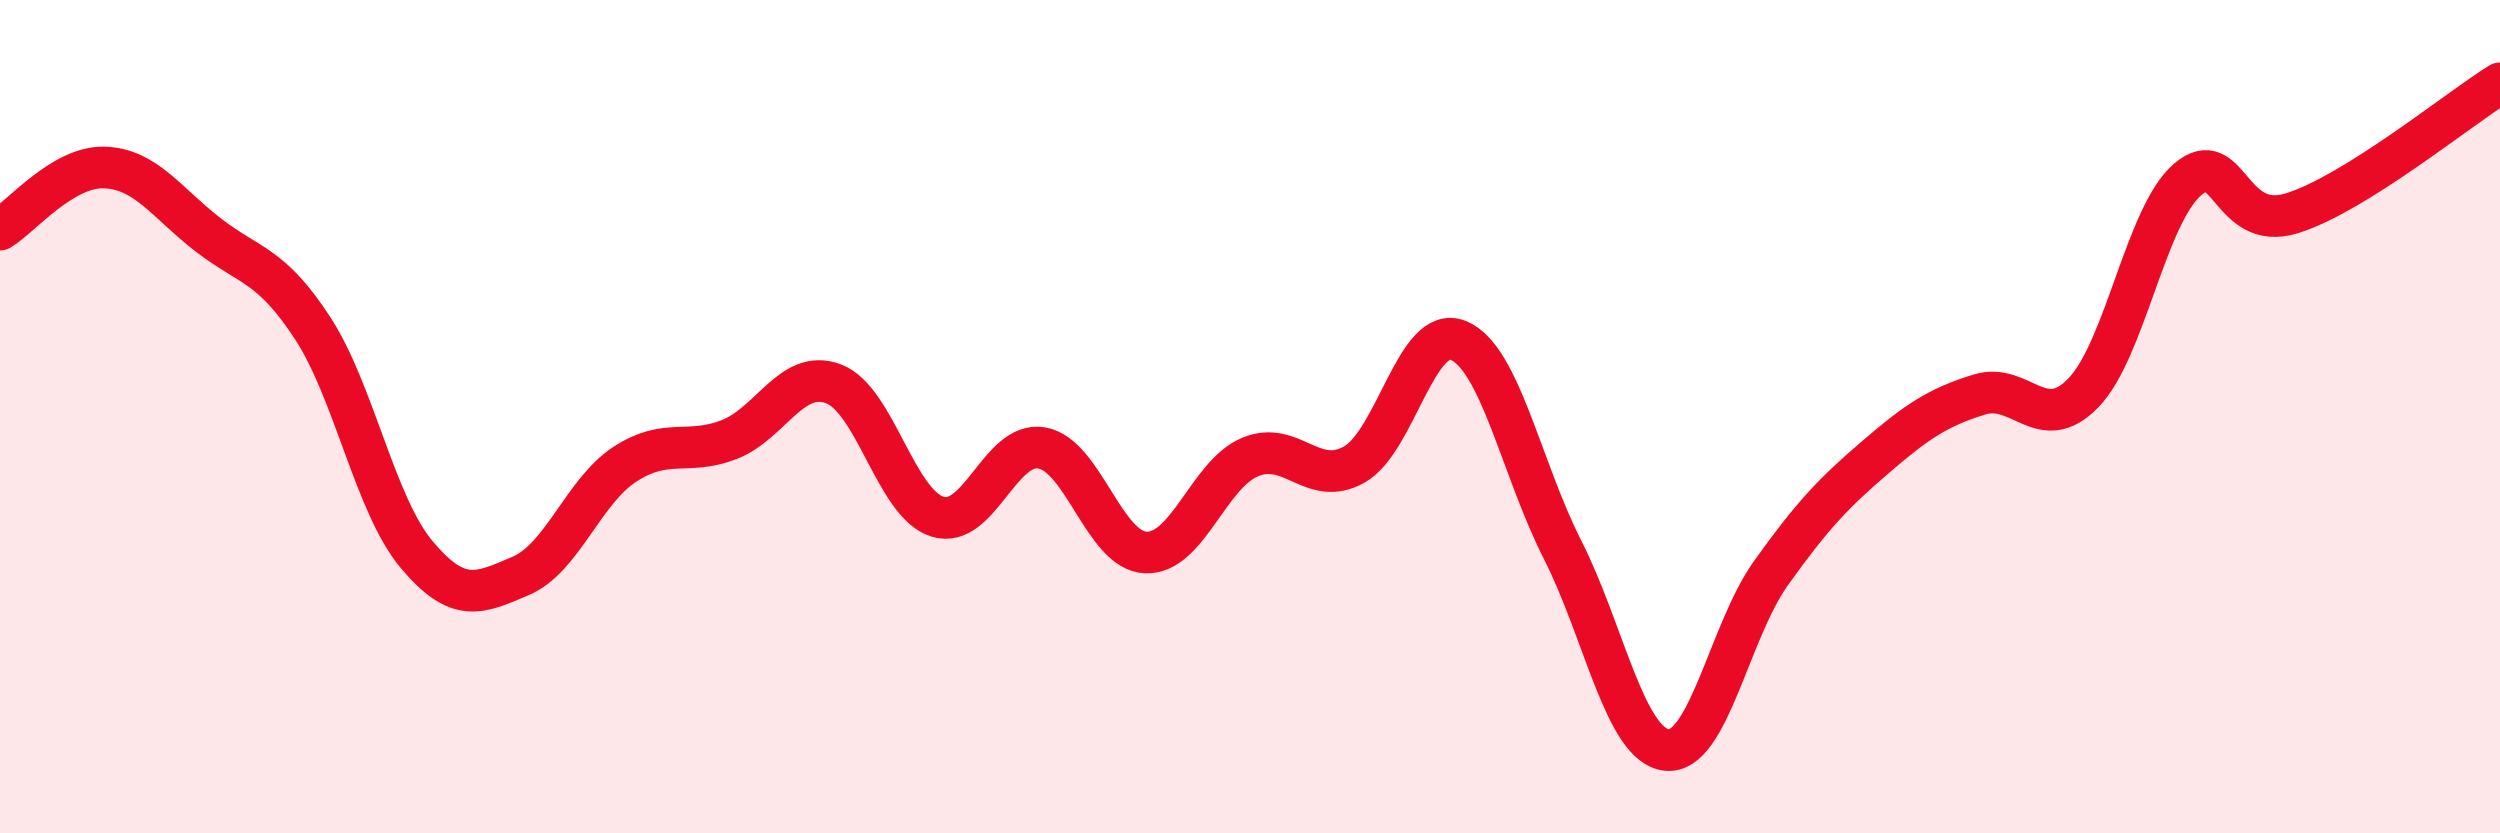
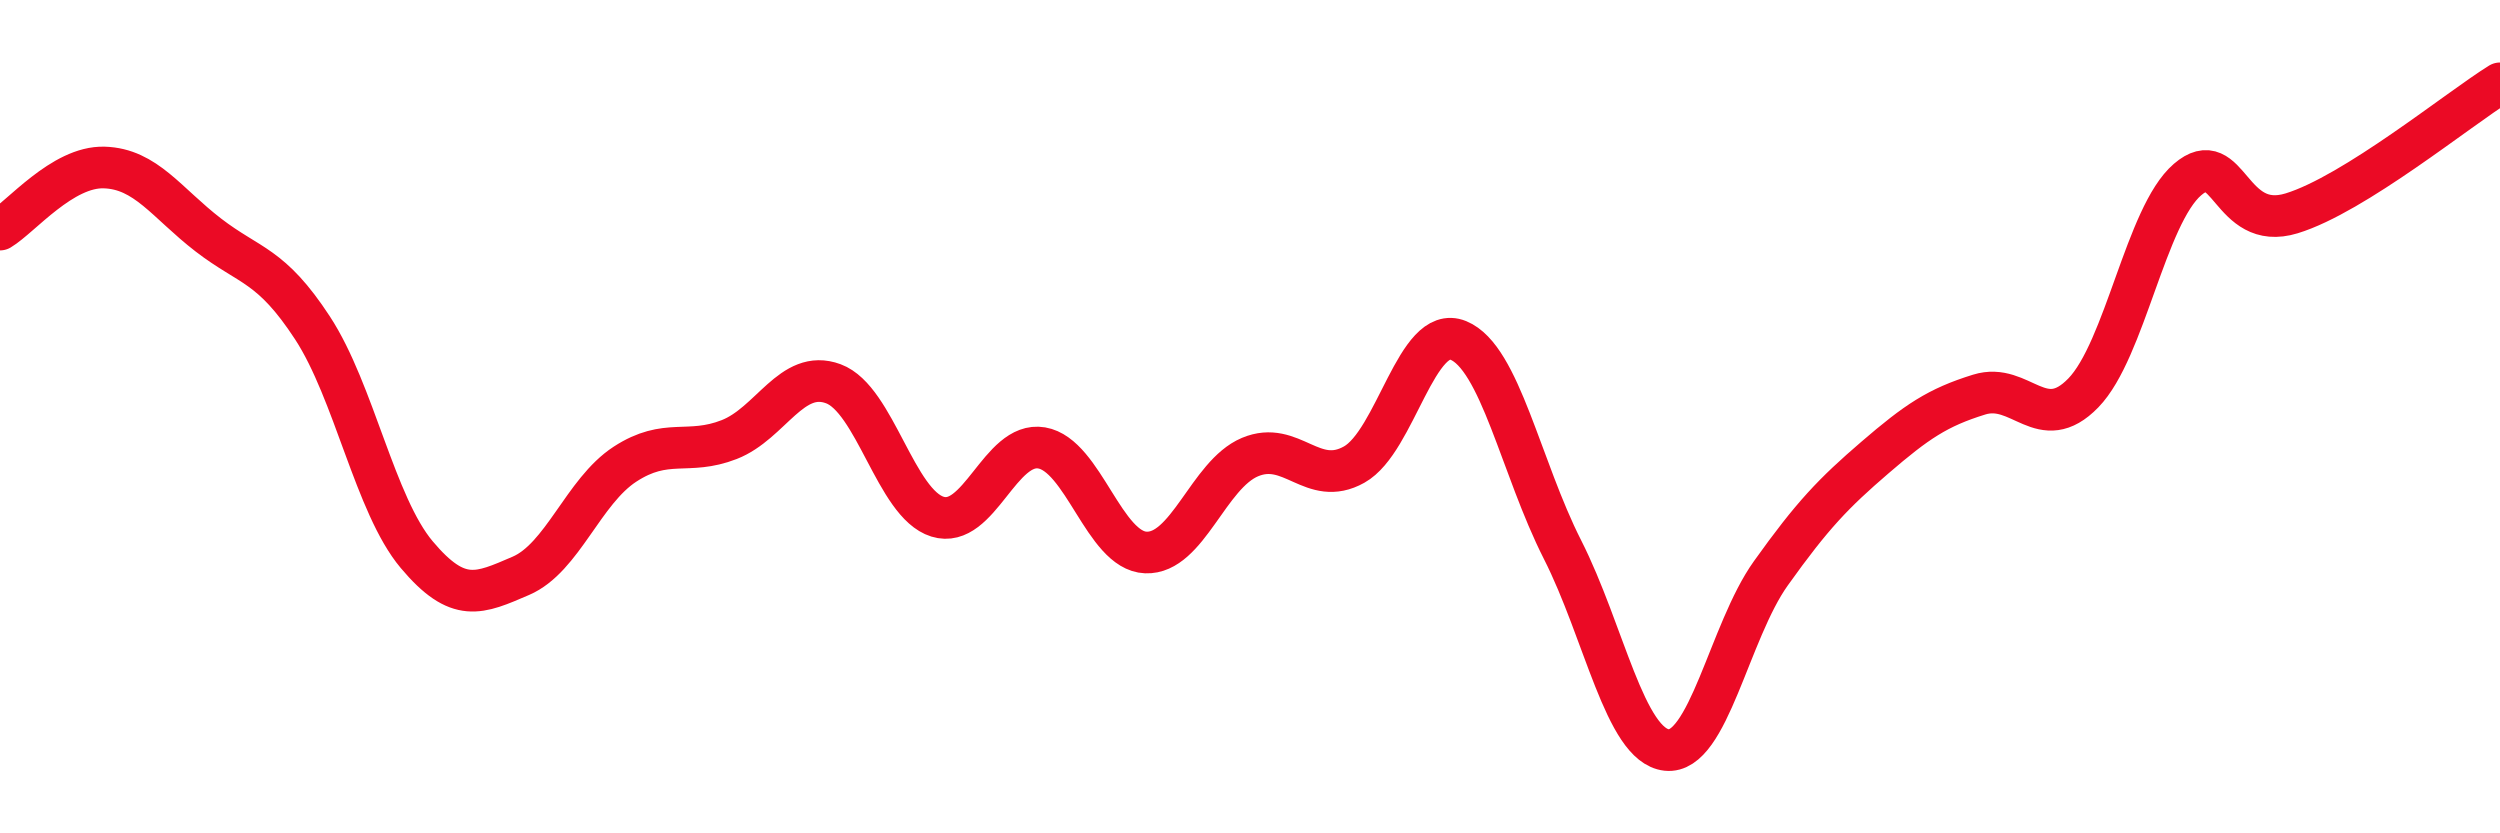
<svg xmlns="http://www.w3.org/2000/svg" width="60" height="20" viewBox="0 0 60 20">
-   <path d="M 0,5.51 C 0.5,5.21 1.5,3.99 2.5,4.02 C 3.5,4.05 4,4.87 5,5.64 C 6,6.41 6.5,6.34 7.5,7.87 C 8.5,9.4 9,12.12 10,13.31 C 11,14.5 11.5,14.25 12.5,13.82 C 13.5,13.39 14,11.79 15,11.14 C 16,10.49 16.5,10.94 17.5,10.55 C 18.5,10.16 19,8.84 20,9.21 C 21,9.58 21.5,12.09 22.5,12.4 C 23.5,12.71 24,10.58 25,10.75 C 26,10.92 26.5,13.22 27.5,13.26 C 28.5,13.3 29,11.39 30,10.97 C 31,10.55 31.5,11.71 32.5,11.15 C 33.5,10.59 34,7.76 35,8.17 C 36,8.58 36.5,11.22 37.5,13.19 C 38.5,15.16 39,17.89 40,18 C 41,18.11 41.5,15.16 42.5,13.76 C 43.5,12.36 44,11.84 45,10.98 C 46,10.12 46.5,9.78 47.5,9.47 C 48.5,9.16 49,10.46 50,9.43 C 51,8.4 51.5,5.17 52.5,4.31 C 53.5,3.45 53.5,5.58 55,5.12 C 56.5,4.66 59,2.62 60,2L60 20L0 20Z" fill="#EB0A25" opacity="0.1" stroke-linecap="round" stroke-linejoin="round" />
  <path d="M 0,5.51 C 0.5,5.21 1.5,3.99 2.5,4.02 C 3.5,4.05 4,4.87 5,5.64 C 6,6.41 6.5,6.34 7.5,7.87 C 8.5,9.4 9,12.12 10,13.31 C 11,14.5 11.5,14.25 12.5,13.82 C 13.5,13.39 14,11.79 15,11.14 C 16,10.49 16.5,10.94 17.5,10.55 C 18.5,10.16 19,8.84 20,9.21 C 21,9.58 21.5,12.09 22.5,12.4 C 23.5,12.71 24,10.58 25,10.75 C 26,10.92 26.5,13.22 27.5,13.26 C 28.5,13.3 29,11.39 30,10.97 C 31,10.55 31.5,11.71 32.5,11.15 C 33.5,10.59 34,7.76 35,8.17 C 36,8.58 36.5,11.22 37.5,13.19 C 38.5,15.16 39,17.89 40,18 C 41,18.11 41.5,15.16 42.5,13.76 C 43.5,12.36 44,11.84 45,10.98 C 46,10.12 46.5,9.78 47.5,9.47 C 48.5,9.16 49,10.46 50,9.43 C 51,8.4 51.5,5.17 52.5,4.31 C 53.5,3.45 53.5,5.58 55,5.12 C 56.5,4.66 59,2.62 60,2" stroke="#EB0A25" stroke-width="1" fill="none" stroke-linecap="round" stroke-linejoin="round" />
</svg>